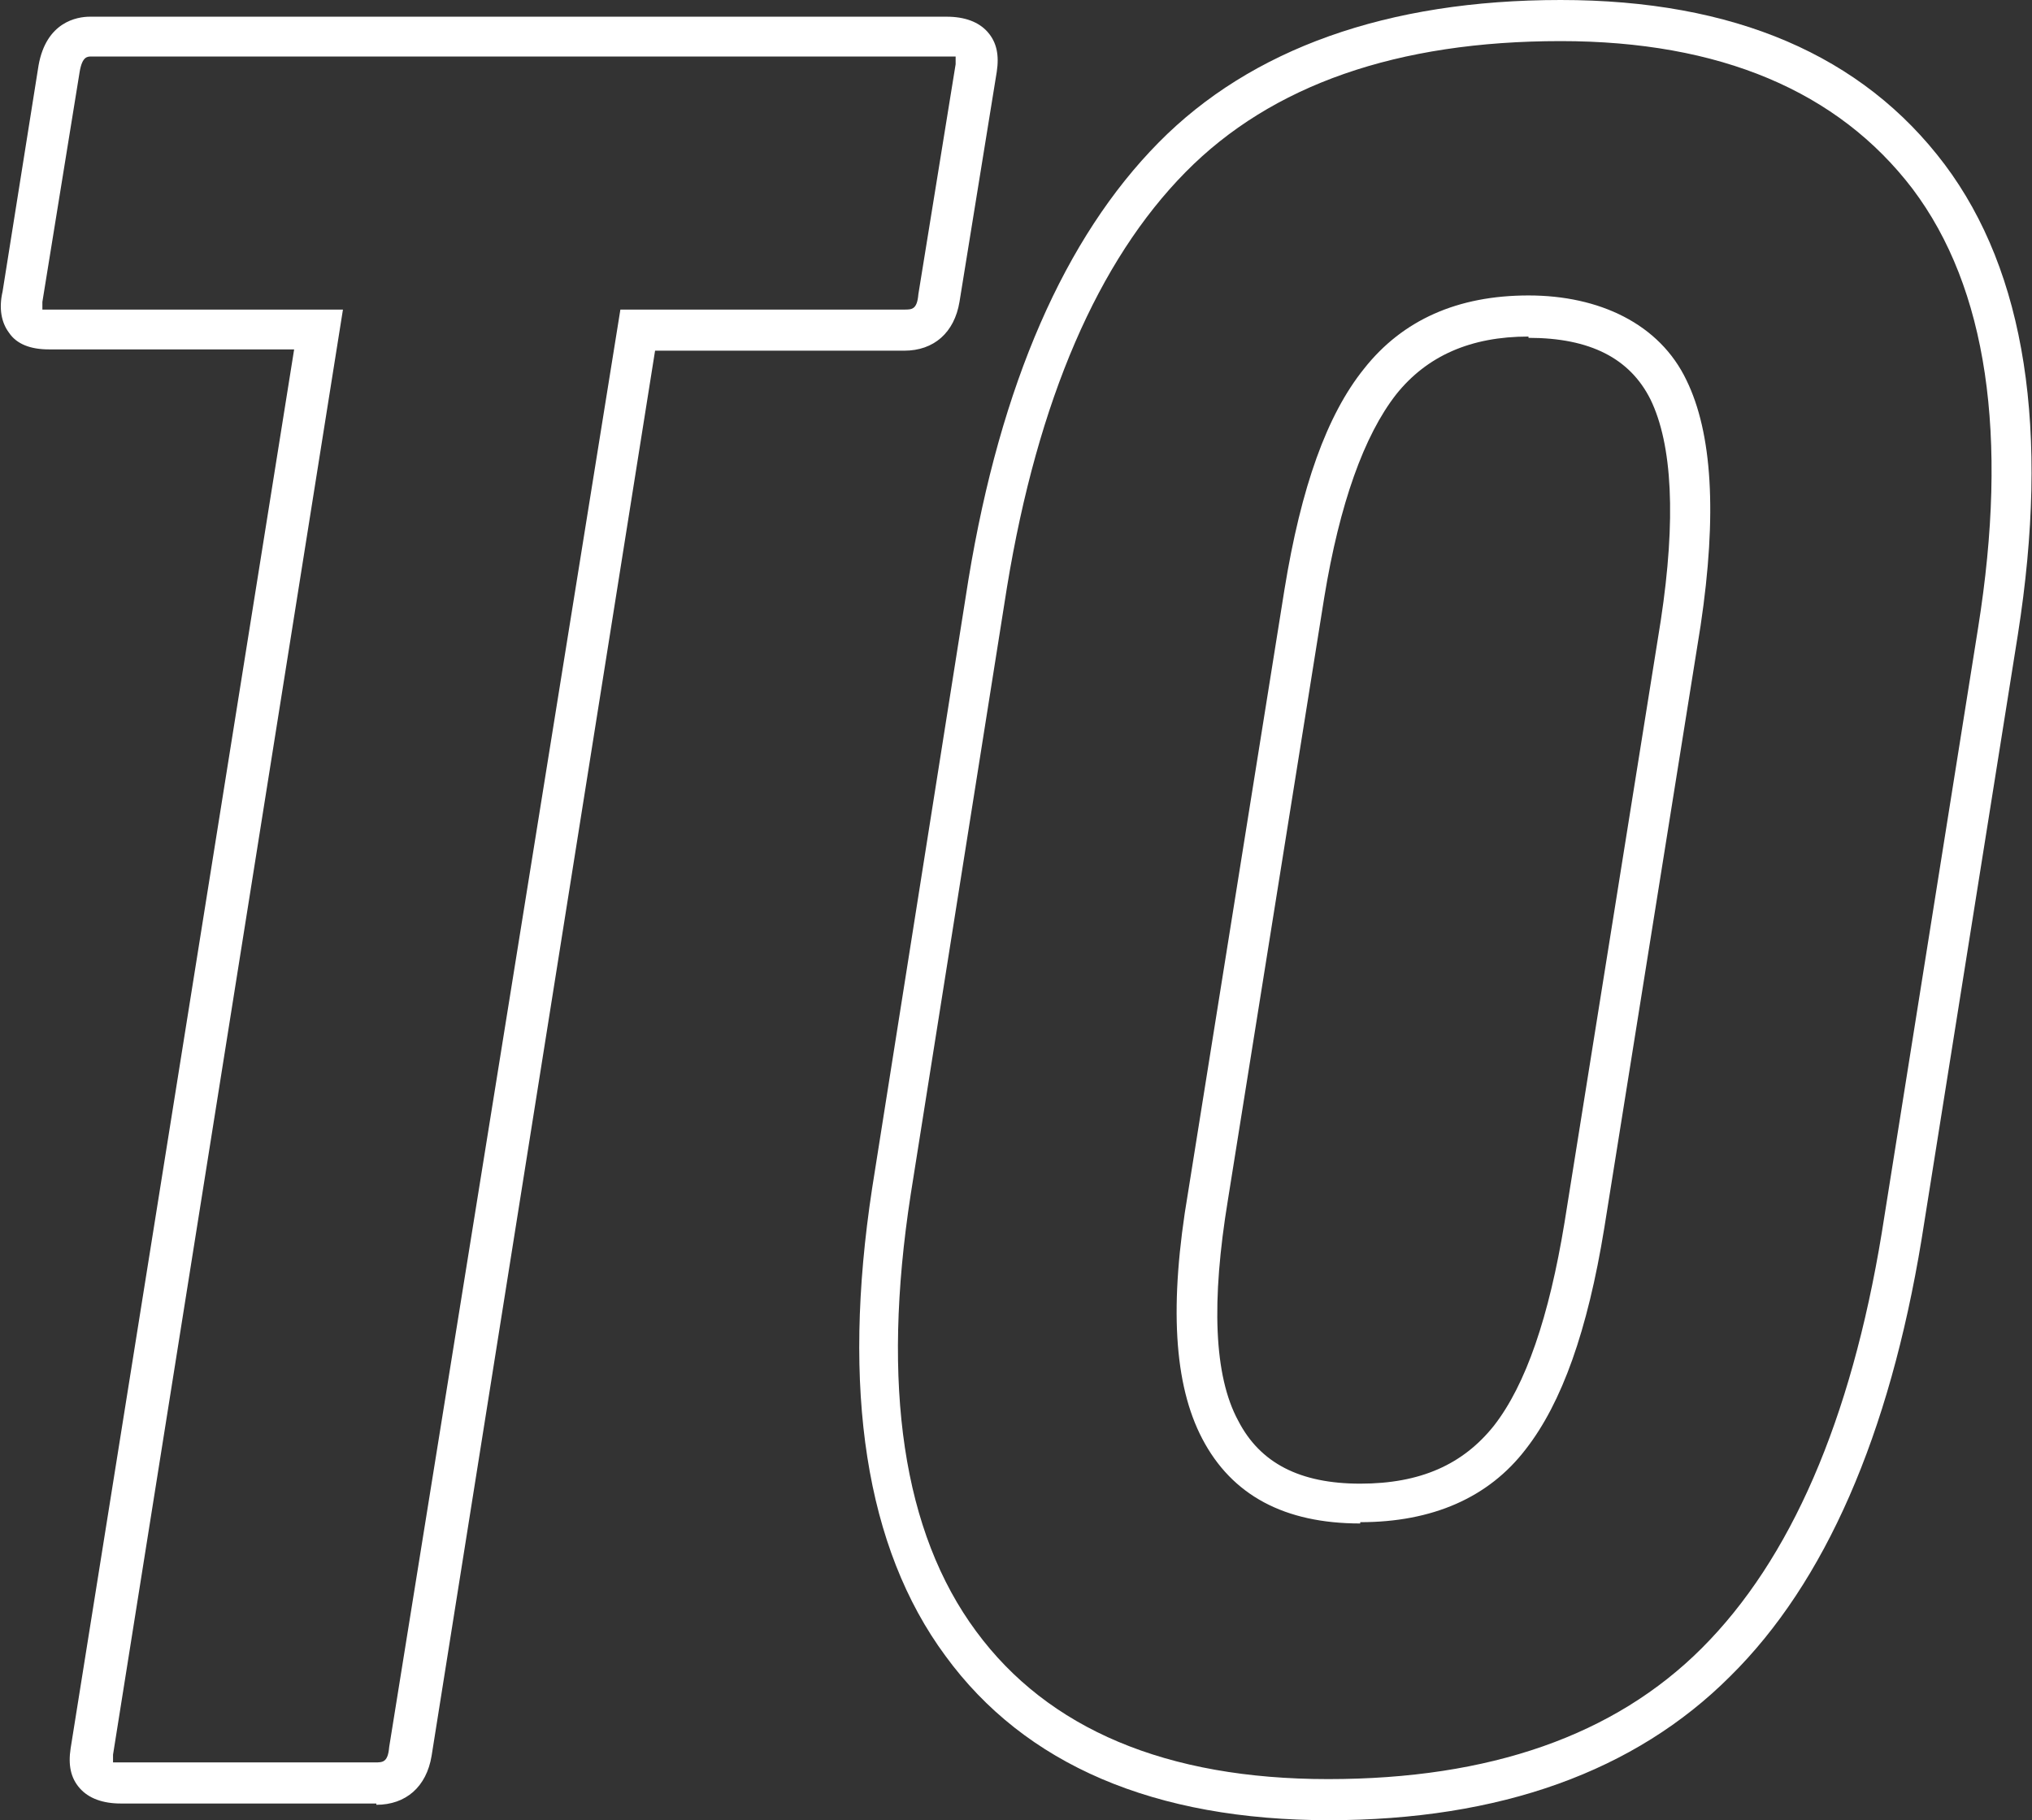
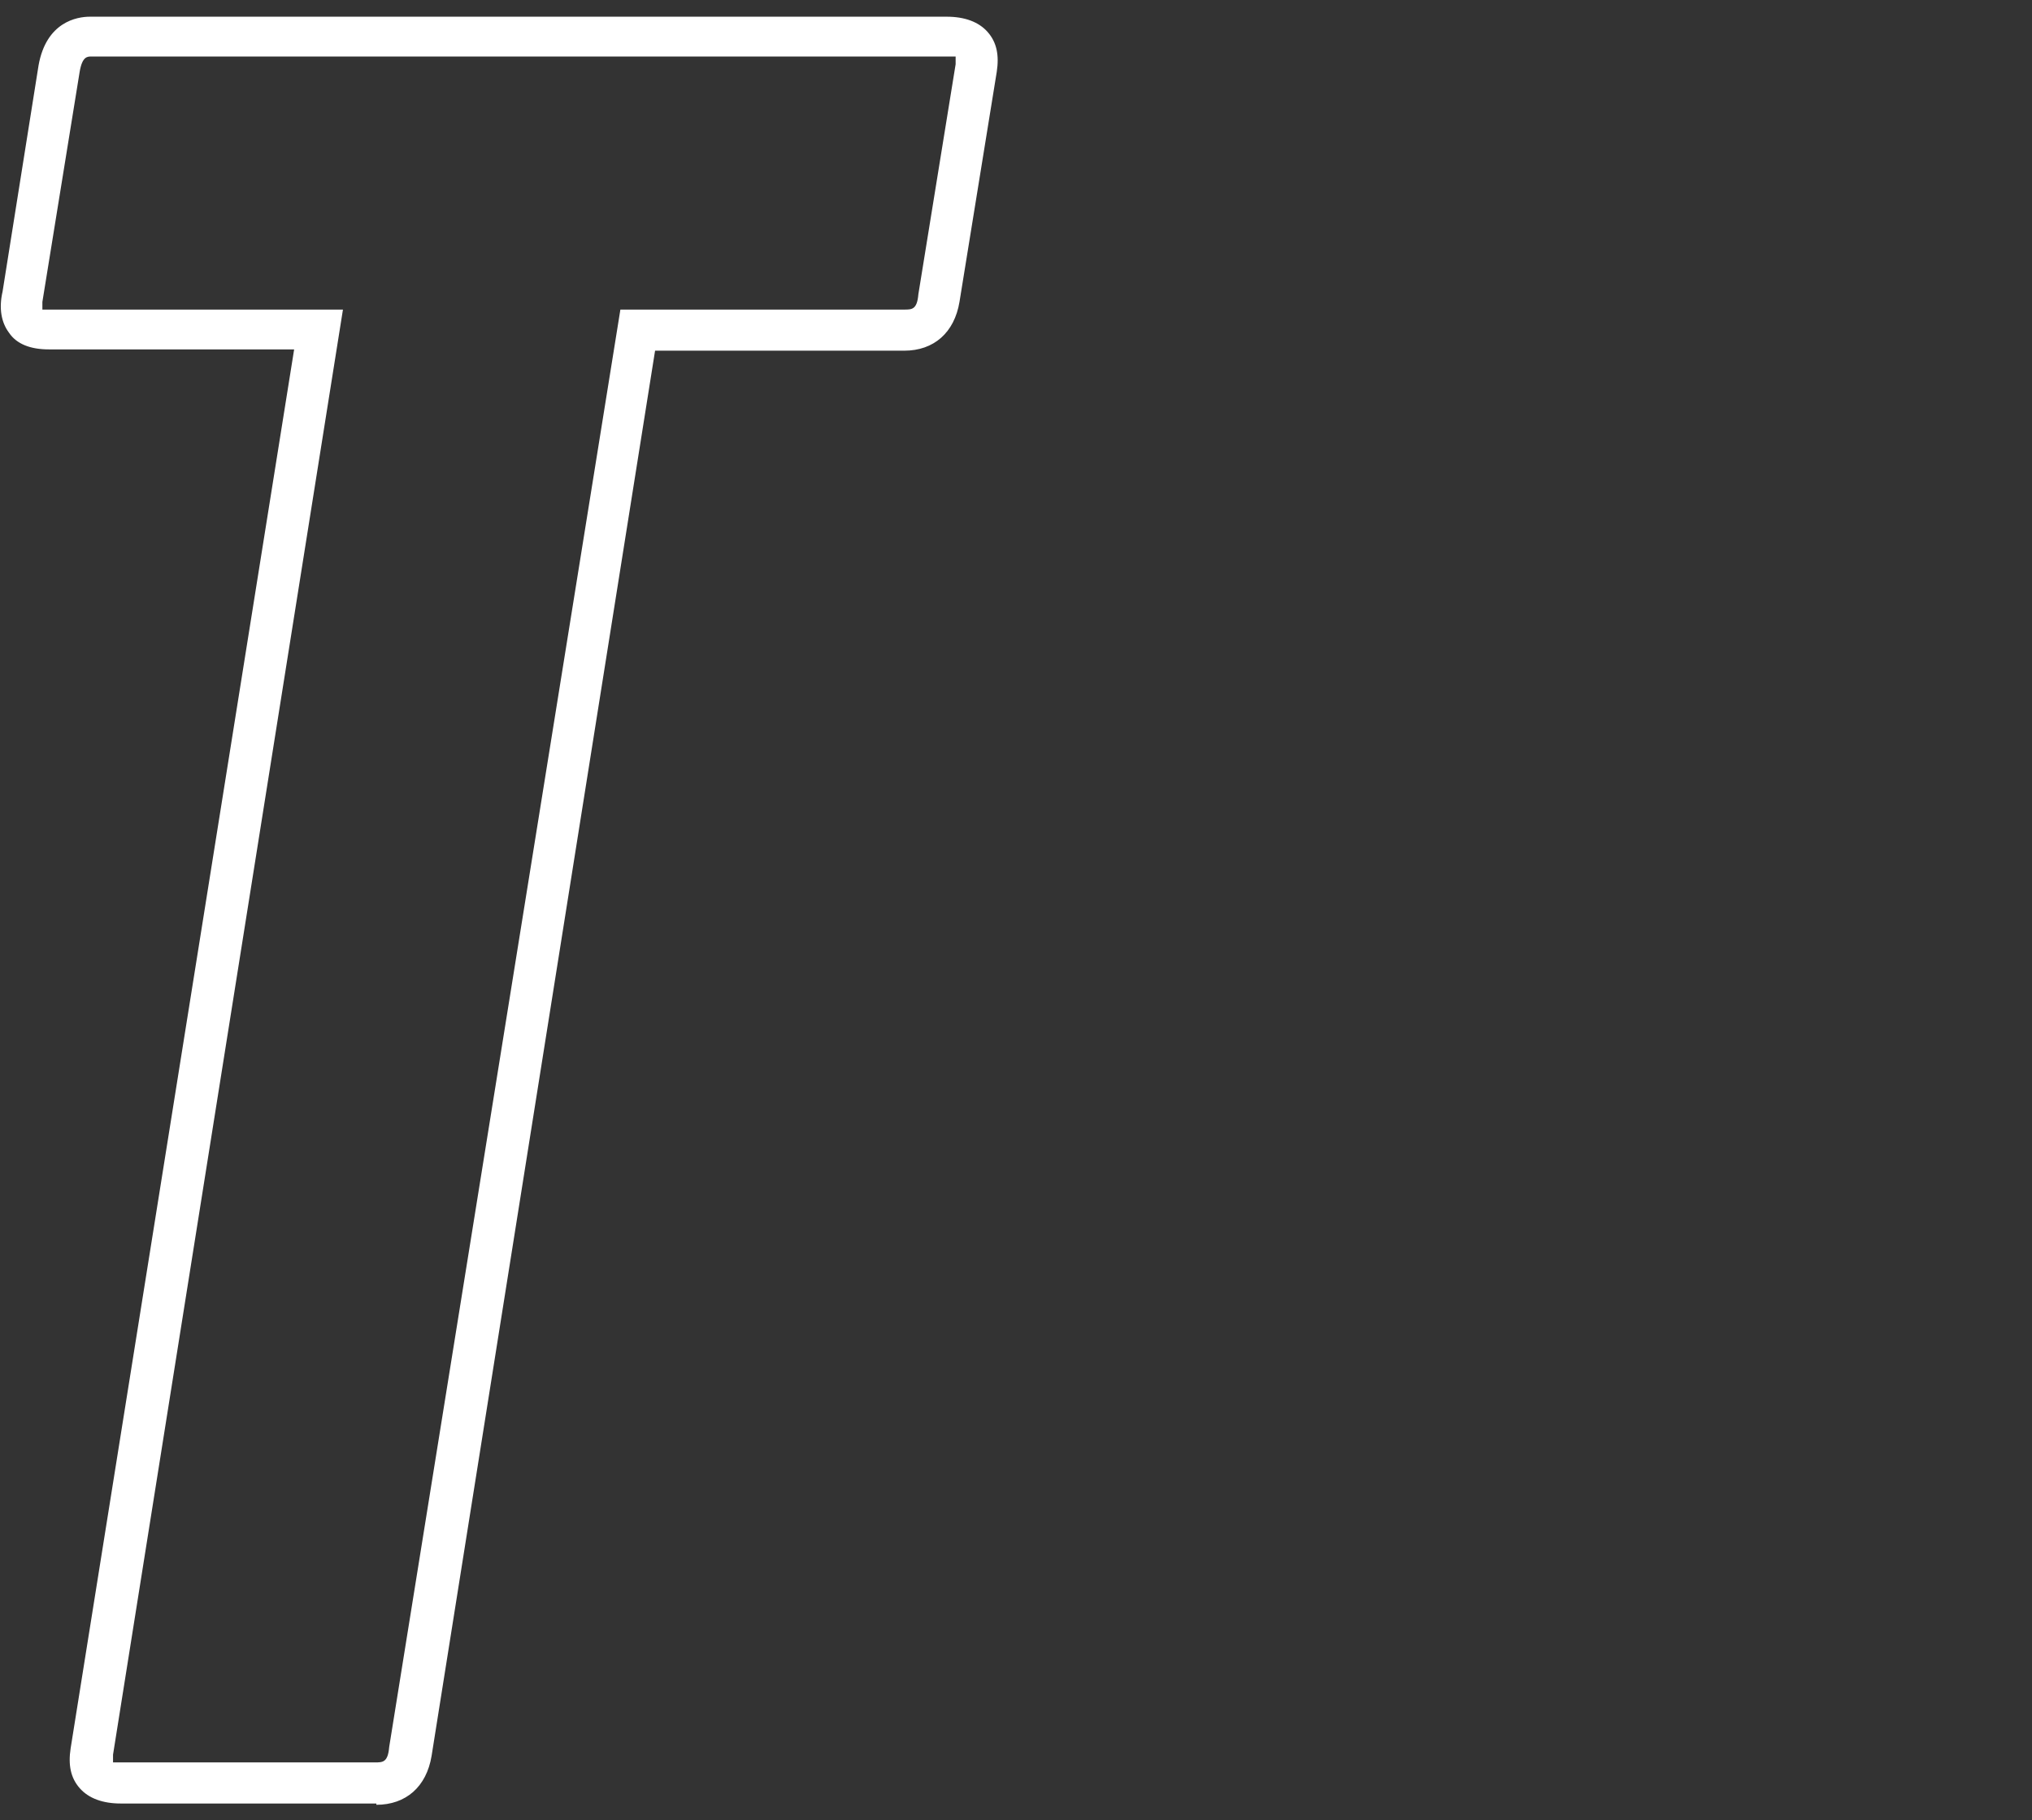
<svg xmlns="http://www.w3.org/2000/svg" id="Layer_1" version="1.1" viewBox="0 0 158.2 141.7">
  <rect x="0" y="0" width="158.2" height="141.7" fill="#333333" stroke="none" />
  <defs>
    <style>
      .st0 {
        fill: #fff;
      }
    </style>
  </defs>
  <g>
    <path class="st0" d="M29.3,140.4H9.4c-1.4,0-2.5-.4-3.2-1.2-.7-.8-.9-1.8-.7-3.1L22.9,27.2H3.8c-1.4,0-2.5-.4-3.1-1.3-.6-.8-.8-1.9-.5-3.2L3,5.1c.6-3.4,3-3.8,4-3.8h66.7c1.4,0,2.5.4,3.2,1.2.7.8.9,1.8.7,3.1l-2.9,17.9c-.4,2.4-2,3.8-4.3,3.8h-19.4l-17.4,109.4c-.4,2.4-2,3.8-4.3,3.8ZM8.6,137.2s.2,0,.7,0h19.9c.6,0,1,0,1.1-1.2L48.3,24.1h22.1c.6,0,1,0,1.1-1.2l2.9-17.9c0-.3,0-.5,0-.6,0,0-.2,0-.7,0H7.1c-.3,0-.7,0-.9,1.2l-2.9,17.9c0,.4,0,.5,0,.6,0,0,.3,0,.6,0h22.8l-17.9,112.5c0,.3,0,.5,0,.6h0Z" />
-     <path class="st0" d="M103.5,141.7c-13.6,0-23.7-4.3-29.9-12.8-6.2-8.4-8.1-20.7-5.7-36.4l7.5-47.4c2.5-15.2,7.5-26.6,14.8-34C97.4,3.8,108,0,121.5,0s23.5,4.3,29.9,12.8h0c6.3,8.4,8.2,20.7,5.7,36.6l-7.5,47.1c-2.5,15.2-7.5,26.7-14.9,34-7.4,7.4-17.9,11.2-31.3,11.2ZM121.5,3.2c-12.7,0-22.5,3.4-29.2,10.2-6.8,6.9-11.5,17.7-13.9,32.3l-7.5,47.3c-2.3,14.9-.6,26.3,5.1,34,5.6,7.6,14.8,11.5,27.4,11.5s22.3-3.4,29.1-10.2c6.9-6.9,11.6-17.7,14-32.3l7.5-47.1c2.4-15,.7-26.5-5.1-34.2-5.8-7.6-15-11.5-27.4-11.5ZM105.9,118.6c-5.9,0-10-2.2-12.3-6.6-2.2-4.2-2.6-10.4-1.1-19.2l7.5-46.9c1.3-8,3.3-13.6,6.2-17.2,3-3.8,7.3-5.7,12.8-5.7s10.2,2.2,12.3,6.6c2,4.1,2.4,10.4,1.1,19.1h0s-7.5,46.9-7.5,46.9c-1.3,8-3.3,13.6-6.1,17.2-2.9,3.8-7.3,5.7-12.9,5.7ZM119,26.2c-4.5,0-7.9,1.5-10.3,4.5-2.5,3.2-4.4,8.5-5.6,15.8l-7.5,46.9c-1.3,7.9-1.1,13.7.8,17.2,1.7,3.3,4.8,4.9,9.5,4.9s8-1.5,10.4-4.5c2.5-3.2,4.3-8.5,5.5-15.8l7.5-46.9c1.2-7.9.9-13.7-.8-17.2-1.6-3.2-4.7-4.8-9.5-4.8Z" />
  </g>
  <g>
    <path class="st0" d="M225.8,484.7h-102.5l17.1-110.1h114.8c5,0,8-2.7,8.9-8.2l8.9-58.8c1.4-5.5-1.1-8.2-7.5-8.2H77.4c-4.6,0-7.5,2.7-8.9,8.2L.2,739c-.9,5.5,1.6,8.2,7.5,8.2h188.7c5,0,7.7-2.7,8.2-8.2l9.6-58.8c.9-5.5-1.6-8.2-7.5-8.2h-113.5l18.5-115.5h104.6c4.5,0,7.3-2.7,8.2-8.2l8.9-55.4c1.4-5.5-1.1-8.2-7.5-8.2Z" />
-     <path class="st0" d="M434.9,672.1h-103.9l58.1-364.4c.9-5.5-1.6-8.2-7.5-8.2h-65.6c-4.6,0-7.5,2.7-8.9,8.2l-68.4,431.4c-.9,5.5,1.4,8.2,6.8,8.2h179.8c4.6,0,7.3-2.7,8.2-8.2l9.6-58.8c.9-5.5-1.8-8.2-8.2-8.2Z" />
    <path class="st0" d="M680.4,484.7h-102.5l17.1-110.1h114.8c5,0,8-2.7,8.9-8.2l8.9-58.8c1.4-5.5-1.1-8.2-7.5-8.2h-188c-4.6,0-7.5,2.7-8.9,8.2l-68.4,431.4c-.9,5.5,1.6,8.2,7.5,8.2h188.7c5,0,7.7-2.7,8.2-8.2l9.6-58.8c.9-5.5-1.6-8.2-7.5-8.2h-113.5l18.5-115.5h104.6c4.5,0,7.3-2.7,8.2-8.2l8.9-55.4c1.4-5.5-1.1-8.2-7.5-8.2Z" />
    <path class="st0" d="M944.9,315.2c-18.7-13.2-42.8-19.8-72.5-19.8-41.9,0-74.6,11.6-98.1,34.9-23.5,23.2-39.1,59.7-46.8,109.4l-24.6,154.5c-8.2,51.5-2.3,90.6,17.8,117.2,20,26.7,51.7,40,95,40s80.9-14.1,104.6-42.4c23.7-28.3,36.9-66.8,39.6-115.5.4-3.2-.1-5.5-1.7-6.8-1.6-1.4-3.5-2.1-5.8-2.1h-66.3c-5,0-7.8,3-8.2,8.9-1.8,24.6-6.8,44.4-15,59.5-8.2,15-21.4,22.6-39.6,22.6s-29.7-6.4-35.9-19.1c-6.2-12.8-7.2-32.6-3.1-59.5l24.6-154.5c4.1-25.1,10.4-43.2,18.8-54.3,8.4-11.2,20.8-16.7,37.3-16.7s29.8,7.2,34.9,21.5c5,14.4,4.8,34.5-.7,60.5-1.4,5.5,1.1,8.2,7.5,8.2h65.6c4.5,0,7.5-2.7,8.9-8.2,7.7-31.4,8.3-59,1.7-82.7-6.6-23.7-19.3-42.1-37.9-55.4Z" />
    <path class="st0" d="M1235.4,366.5l9.6-58.8c.9-5.5-1.6-8.2-7.5-8.2h-219.4c-4.6,0-7.3,2.7-8.2,8.2l-9.6,58.8c-1.4,5.5.9,8.2,6.8,8.2h69l-58.1,364.4c-.9,5.5,1.6,8.2,7.5,8.2h65.6c5,0,8-2.7,8.9-8.2l58.1-364.4h68.4c5,0,8-2.7,8.9-8.2Z" />
    <path class="st0" d="M1456.2,326.5c-19.6-18-51.3-27-95-27h-84.8c-4.6,0-7.5,2.7-8.9,8.2l-68.4,431.4c-.9,5.5,1.6,8.2,7.5,8.2h65.6c5,0,7.7-2.7,8.2-8.2l27.3-168.2h25.3l32.1,168.2c.9,5.5,3.9,8.2,8.9,8.2h69c2.7,0,4.9-.8,6.5-2.4s1.9-3.5,1-5.8l-40.3-185.9v-.7c15.5-5.9,28.9-15.9,40.3-30.1,11.4-14.1,20-30.8,26-49.9,5.9-19.1,8.9-39,8.9-59.5,0-39.6-9.8-68.5-29.4-86.5ZM1394.7,460.5c-4.6,12.5-11.4,22.3-20.5,29.4-9.1,7.1-20.7,10.6-34.9,10.6h-20.5l19.8-125.8h19.8c15,0,26,3.4,32.8,10.3,6.8,6.8,10.3,17.8,10.3,32.8s-2.3,30.2-6.8,42.7Z" />
    <path class="st0" d="M1629.2,299.5h-65.6c-4.6,0-7.5,2.7-8.9,8.2l-68.4,431.4c-.9,5.5,1.6,8.2,7.5,8.2h65.6c5,0,7.7-2.7,8.2-8.2l69-431.4c.9-5.5-1.6-8.2-7.5-8.2Z" />
    <path class="st0" d="M1904.3,370.6c-6.6-23.7-19.3-42.1-37.9-55.4-18.7-13.2-42.8-19.8-72.5-19.8-41.9,0-74.6,11.6-98.1,34.9-23.5,23.2-39.1,59.7-46.8,109.4l-24.6,154.5c-8.2,51.5-2.3,90.6,17.8,117.2,20,26.7,51.7,40,95,40s80.9-14.1,104.6-42.4c23.7-28.3,36.9-66.8,39.6-115.5.4-3.2-.1-5.5-1.7-6.8-1.6-1.4-3.5-2.1-5.8-2.1h-66.3c-5,0-7.8,3-8.2,8.9-1.8,24.6-6.8,44.4-15,59.5-8.2,15-21.4,22.6-39.6,22.6s-29.7-6.4-35.9-19.1c-6.2-12.8-7.2-32.6-3.1-59.5l24.6-154.5c4.1-25.1,10.4-43.2,18.8-54.3,8.4-11.2,20.9-16.7,37.3-16.7s29.8,7.2,34.9,21.5c5,14.4,4.8,34.5-.7,60.5-1.4,5.5,1.1,8.2,7.5,8.2h65.6c4.5,0,7.5-2.7,8.9-8.2,7.7-31.4,8.3-59,1.7-82.7Z" />
  </g>
  <g>
-     <path class="st0" d="M1032.2,804.2c-.3-3.4-2.1-5.1-5.5-5.1h-54.4c-2.8,0-4.8,1.7-5.9,5.1l-98.6,268.1c-.9,3.4.6,5.1,4.2,5.1h45.9c2.5,0,4.4-1.7,5.5-5.1l16.7-52.7h51l-.5,52.7c0,3.4,1.8,5.1,5.5,5.1h43.8c4,0,5.8-1.7,5.5-5.1l-13.2-268.1ZM953.5,977.2l21.8-68.8c3.1-9.9,6.2-19.8,9.1-29.5,3-9.8,5.7-19.5,8.3-29.1h.8c-.3,9.6-.5,19.3-.6,28.9-.1,9.6-.4,19.5-.6,29.7l-.7,68.8h-38Z" />
    <path class="st0" d="M1231.1,799.1h-46.3c-2.5,0-4.4,1.7-5.5,5.1l-50.6,164c-3.1,9.9-6,19.8-8.7,29.5-2.7,9.8-5.5,19.5-8.3,29.1h-.4c.3-9.6.7-19.3,1.3-29.1.6-9.8.9-19.6.9-29.5l.8-164c0-3.4-1.7-5.1-5.1-5.1h-43.8c-3.7,0-5.4,1.7-5.1,5.1l12.7,268.1c.3,3.4,2.1,5.1,5.5,5.1h54.8c2.5,0,4.4-1.7,5.5-5.1l96.5-268.1c1.1-3.4-.3-5.1-4.3-5.1Z" />
    <path class="st0" d="M1352.6,914.3h-63.7l10.6-68.4h71.4c3.1,0,5-1.7,5.5-5.1l5.5-36.5c.8-3.4-.7-5.1-4.7-5.1h-116.9c-2.8,0-4.7,1.7-5.5,5.1l-42.5,268.1c-.6,3.4,1,5.1,4.7,5.1h117.3c3.1,0,4.8-1.7,5.1-5.1l6-36.5c.6-3.4-1-5.1-4.7-5.1h-70.5l11.5-71.8h65c2.8,0,4.5-1.7,5.1-5.1l5.5-34.4c.8-3.4-.7-5.1-4.7-5.1Z" />
-     <path class="st0" d="M1557.9,799.1h-38.7c-2.8,0-4.7,1.7-5.5,5.1l-17.8,110.9c-1.1,8.2-2.3,17.6-3.6,28.3-1.3,10.6-2.4,21.2-3.4,31.9-1,10.6-1.9,20.5-2.8,29.5h-.9c-.8-11-1.7-21.9-2.5-32.5-.8-10.6-1.8-20.9-3-30.8l-15.7-137.3c-.3-3.4-2-5.1-5.1-5.1h-50.1c-2.8,0-4.7,1.7-5.5,5.1l-42.5,268.1c-.6,3.4,1,5.1,4.7,5.1h38.7c3.1,0,5-1.7,5.5-5.1l16.6-106.2c1.7-9.3,3.2-19.5,4.5-30.6,1.3-11,2.5-22,3.6-32.7,1.1-10.8,2-20.5,2.5-29.3h.9c.8,11,1.9,24.6,3.2,40.8,1.3,16.1,3,32.9,5.3,50.1l13.2,107.9c.3,3.4,2,5.1,5.1,5.1h50.1c3.1,0,4.8-1.7,5.1-5.1l42.9-268.1c.6-3.4-1-5.1-4.7-5.1Z" />
    <path class="st0" d="M1738.1,799.1h-40.8c-2.8,0-4.7,1.7-5.5,5.1l-28.5,178.5c-2.8,18.4-6.8,31.4-11.9,38.9-5.1,7.5-12.5,11.3-22.1,11.3s-16.6-4-20.2-12.1c-3.5-8.1-3.9-20.7-1.1-38l28.5-178.5c.6-3.4-1-5.1-4.7-5.1h-40.8c-2.8,0-4.7,1.7-5.5,5.1l-28.5,178.9c-5.1,31.7-2,55.8,9.3,72.2,11.3,16.4,30.6,24.6,57.8,24.6s46.9-7.6,60.8-22.7c13.9-15.2,23.5-39.6,28.9-73.3l28.9-179.8c.6-3.4-1-5.1-4.7-5.1Z" />
    <path class="st0" d="M1888.5,799.1h-116.9c-2.8,0-4.7,1.7-5.5,5.1l-42.5,268.1c-.6,3.4,1,5.1,4.7,5.1h117.3c3.1,0,4.8-1.7,5.1-5.1l6-36.5c.6-3.4-1-5.1-4.7-5.1h-70.5l11.5-71.8h65c2.8,0,4.5-1.7,5.1-5.1l5.5-34.4c.8-3.4-.7-5.1-4.7-5.1h-63.7l10.6-68.4h71.4c3.1,0,5-1.7,5.5-5.1l5.5-36.5c.8-3.4-.7-5.1-4.7-5.1Z" />
  </g>
</svg>